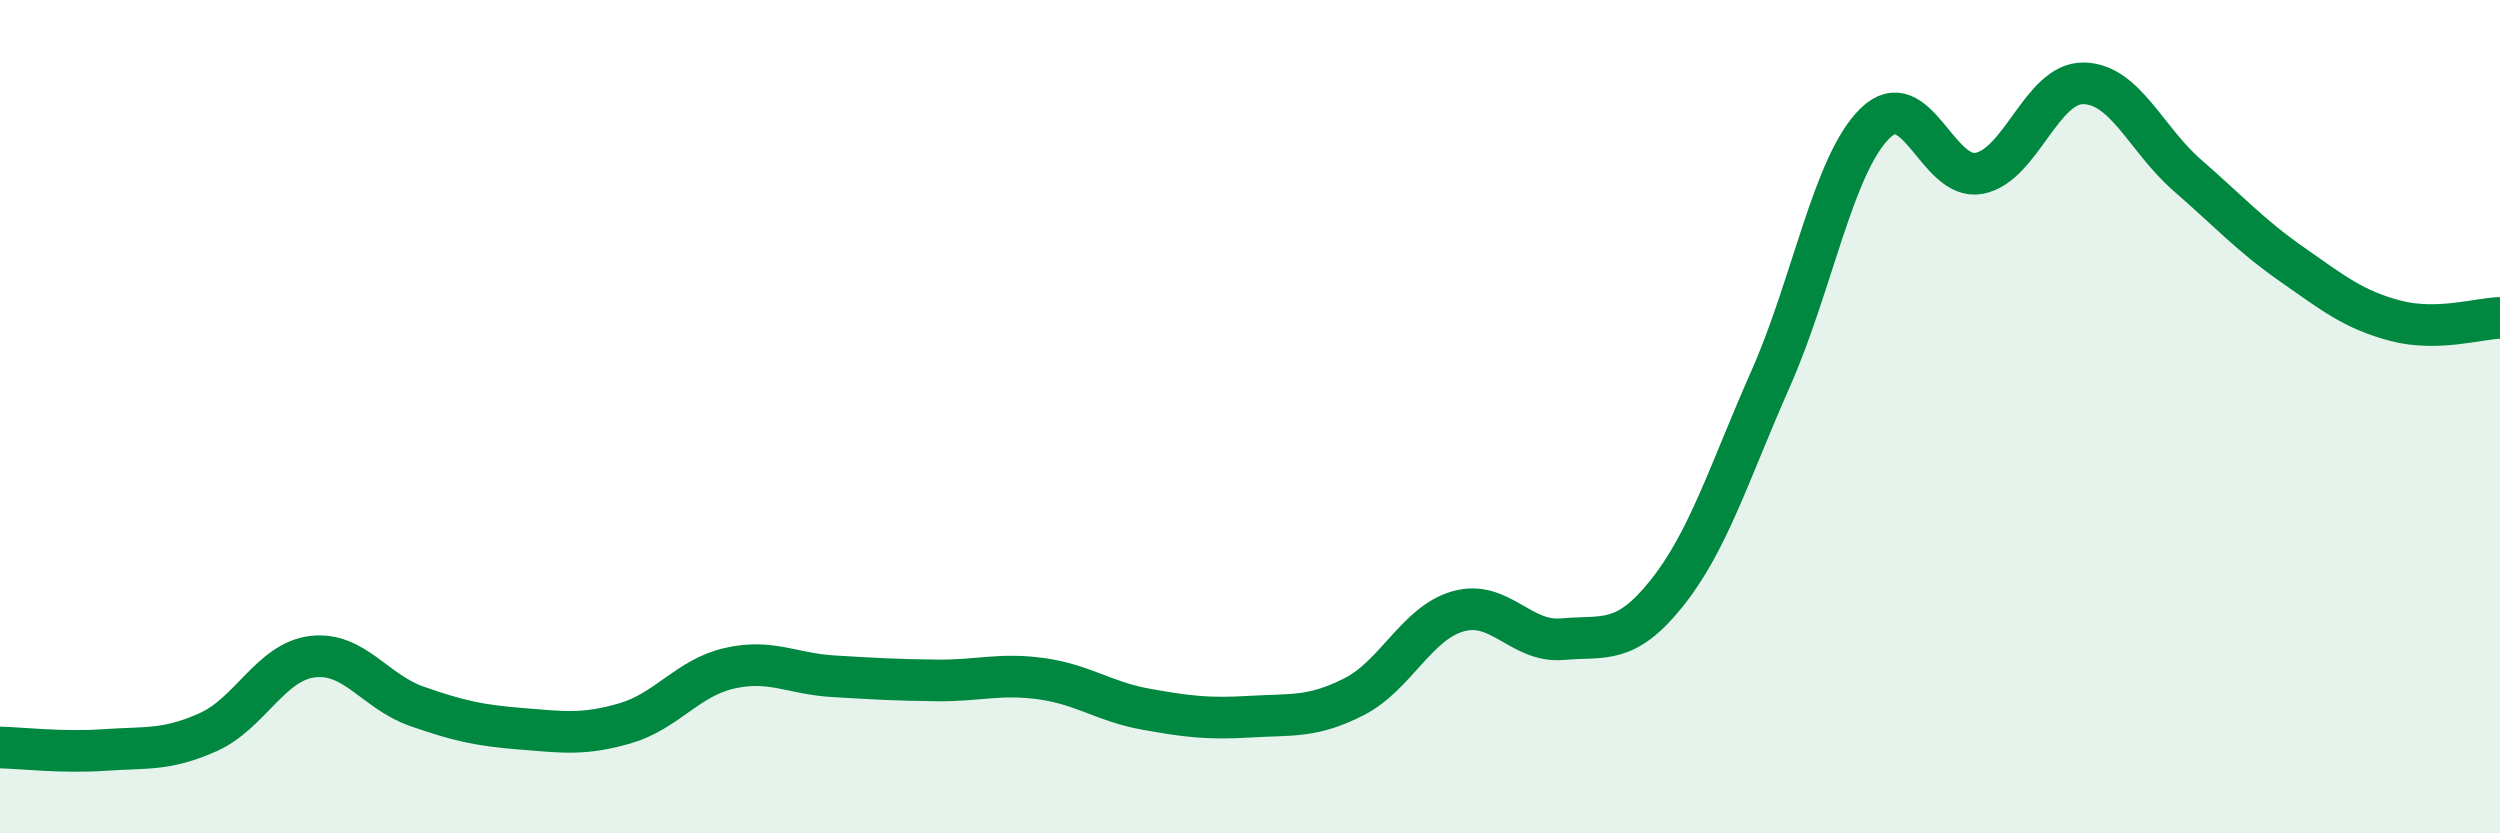
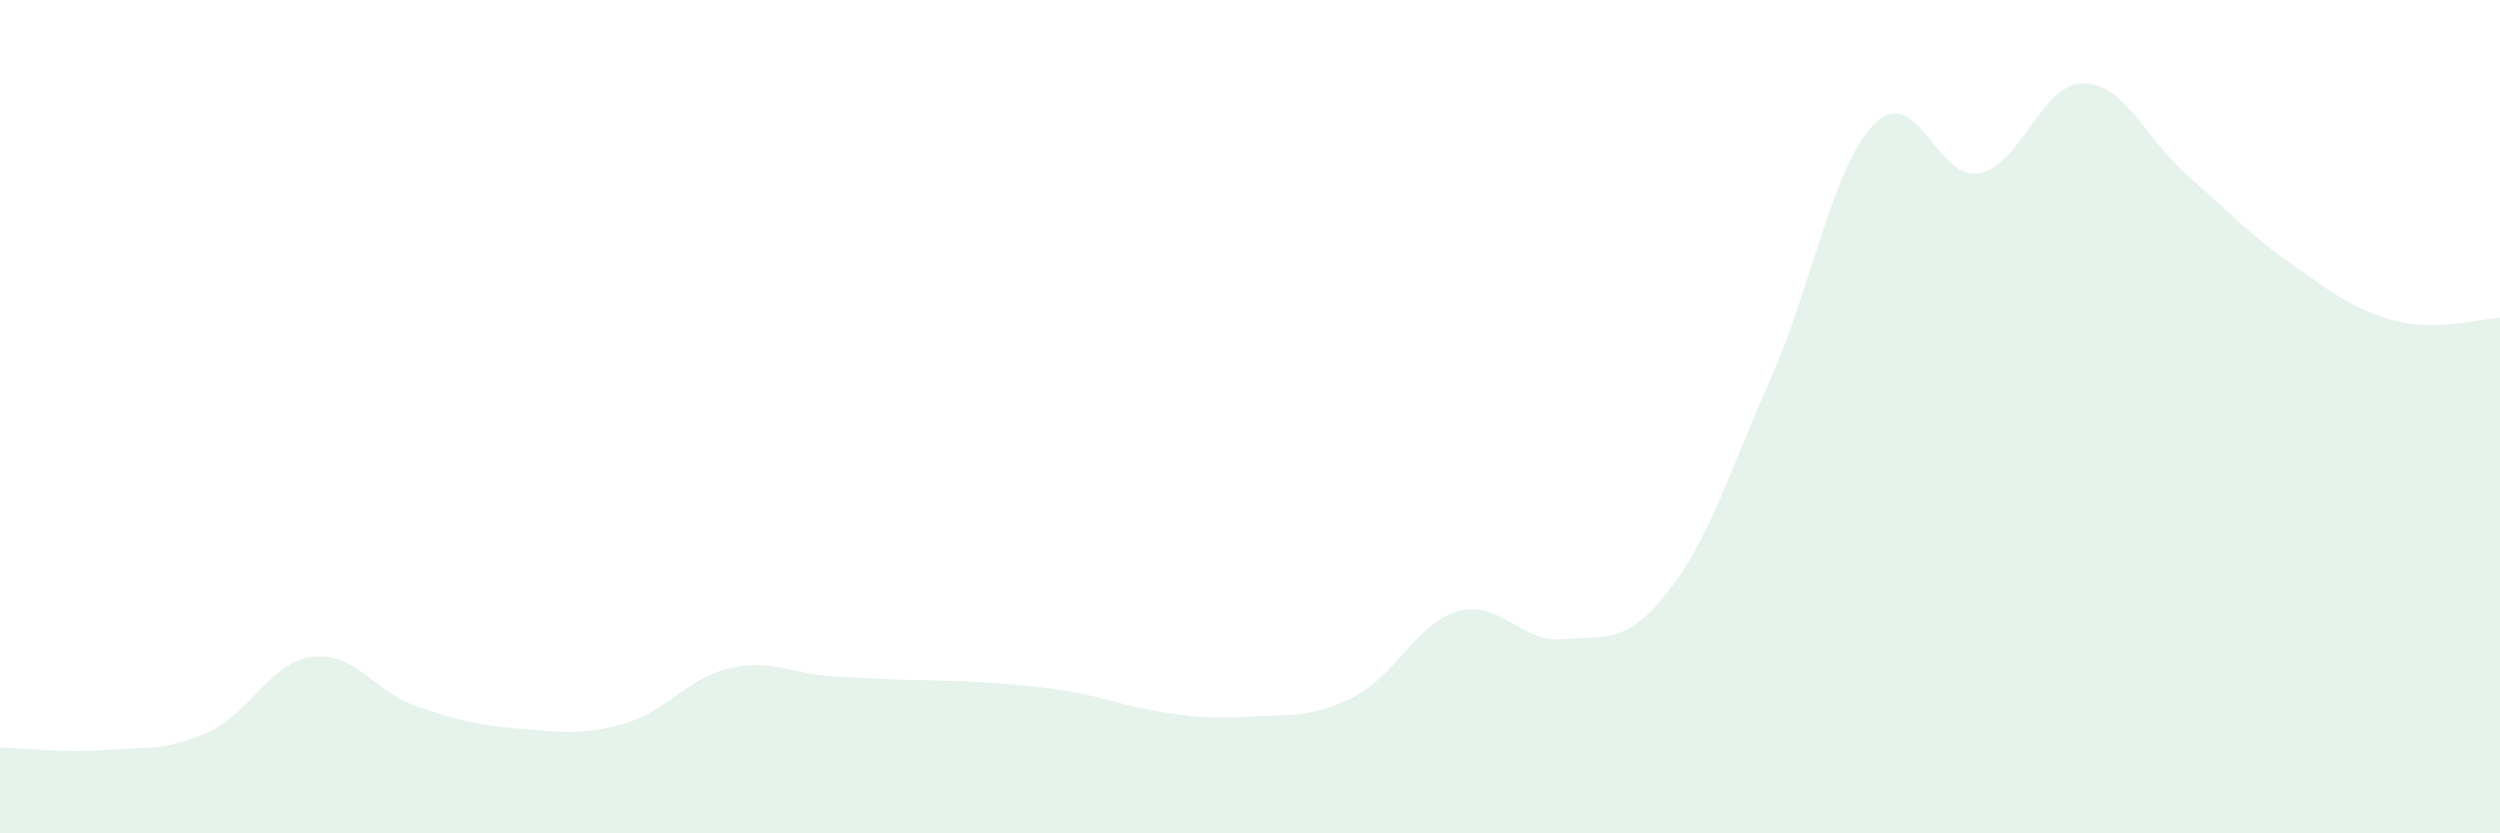
<svg xmlns="http://www.w3.org/2000/svg" width="60" height="20" viewBox="0 0 60 20">
-   <path d="M 0,17.94 C 0.5,17.95 1.5,18.07 2.5,18 C 3.5,17.93 4,18.02 5,17.57 C 6,17.12 6.5,15.88 7.5,15.76 C 8.5,15.64 9,16.6 10,16.95 C 11,17.3 11.5,17.41 12.5,17.49 C 13.5,17.57 14,17.65 15,17.36 C 16,17.07 16.5,16.27 17.5,16.04 C 18.5,15.81 19,16.17 20,16.23 C 21,16.29 21.5,16.32 22.5,16.33 C 23.5,16.34 24,16.15 25,16.29 C 26,16.43 26.5,16.84 27.5,17.02 C 28.5,17.2 29,17.26 30,17.2 C 31,17.14 31.5,17.23 32.5,16.72 C 33.5,16.21 34,14.95 35,14.67 C 36,14.39 36.5,15.43 37.5,15.34 C 38.5,15.25 39,15.49 40,14.24 C 41,12.99 41.5,11.34 42.5,9.08 C 43.5,6.82 44,3.94 45,2.96 C 46,1.98 46.5,4.35 47.5,4.16 C 48.5,3.97 49,1.99 50,2 C 51,2.01 51.5,3.34 52.5,4.21 C 53.5,5.08 54,5.64 55,6.34 C 56,7.04 56.5,7.44 57.5,7.7 C 58.5,7.96 59.5,7.64 60,7.63L60 20L0 20Z" fill="#008740" opacity="0.1" stroke-linecap="round" stroke-linejoin="round" />
-   <path d="M 0,17.94 C 0.5,17.95 1.5,18.07 2.5,18 C 3.5,17.93 4,18.02 5,17.57 C 6,17.12 6.5,15.88 7.5,15.76 C 8.5,15.64 9,16.6 10,16.95 C 11,17.3 11.5,17.41 12.5,17.49 C 13.5,17.57 14,17.65 15,17.36 C 16,17.07 16.5,16.27 17.5,16.04 C 18.5,15.81 19,16.17 20,16.23 C 21,16.29 21.5,16.32 22.5,16.33 C 23.5,16.34 24,16.15 25,16.29 C 26,16.43 26.5,16.84 27.5,17.02 C 28.5,17.2 29,17.26 30,17.2 C 31,17.14 31.5,17.23 32.5,16.72 C 33.5,16.21 34,14.95 35,14.67 C 36,14.39 36.5,15.43 37.5,15.34 C 38.5,15.25 39,15.49 40,14.24 C 41,12.99 41.5,11.34 42.5,9.08 C 43.5,6.82 44,3.94 45,2.96 C 46,1.98 46.5,4.35 47.5,4.16 C 48.5,3.97 49,1.99 50,2 C 51,2.01 51.5,3.34 52.5,4.21 C 53.5,5.08 54,5.64 55,6.34 C 56,7.04 56.5,7.44 57.5,7.7 C 58.5,7.96 59.5,7.64 60,7.63" stroke="#008740" stroke-width="1" fill="none" stroke-linecap="round" stroke-linejoin="round" />
+   <path d="M 0,17.94 C 0.5,17.95 1.5,18.07 2.5,18 C 3.5,17.93 4,18.02 5,17.57 C 6,17.12 6.5,15.88 7.5,15.76 C 8.5,15.64 9,16.6 10,16.95 C 11,17.3 11.5,17.41 12.5,17.49 C 13.5,17.57 14,17.65 15,17.36 C 16,17.07 16.5,16.27 17.5,16.04 C 18.5,15.81 19,16.17 20,16.23 C 21,16.29 21.5,16.32 22.5,16.33 C 26,16.43 26.5,16.84 27.5,17.02 C 28.5,17.2 29,17.26 30,17.2 C 31,17.14 31.5,17.23 32.5,16.72 C 33.5,16.21 34,14.95 35,14.67 C 36,14.39 36.5,15.43 37.5,15.34 C 38.5,15.25 39,15.49 40,14.24 C 41,12.99 41.5,11.34 42.5,9.08 C 43.5,6.82 44,3.94 45,2.96 C 46,1.98 46.5,4.35 47.5,4.16 C 48.5,3.97 49,1.99 50,2 C 51,2.01 51.5,3.34 52.5,4.21 C 53.5,5.08 54,5.64 55,6.34 C 56,7.04 56.5,7.44 57.5,7.7 C 58.5,7.96 59.5,7.64 60,7.63L60 20L0 20Z" fill="#008740" opacity="0.1" stroke-linecap="round" stroke-linejoin="round" />
</svg>